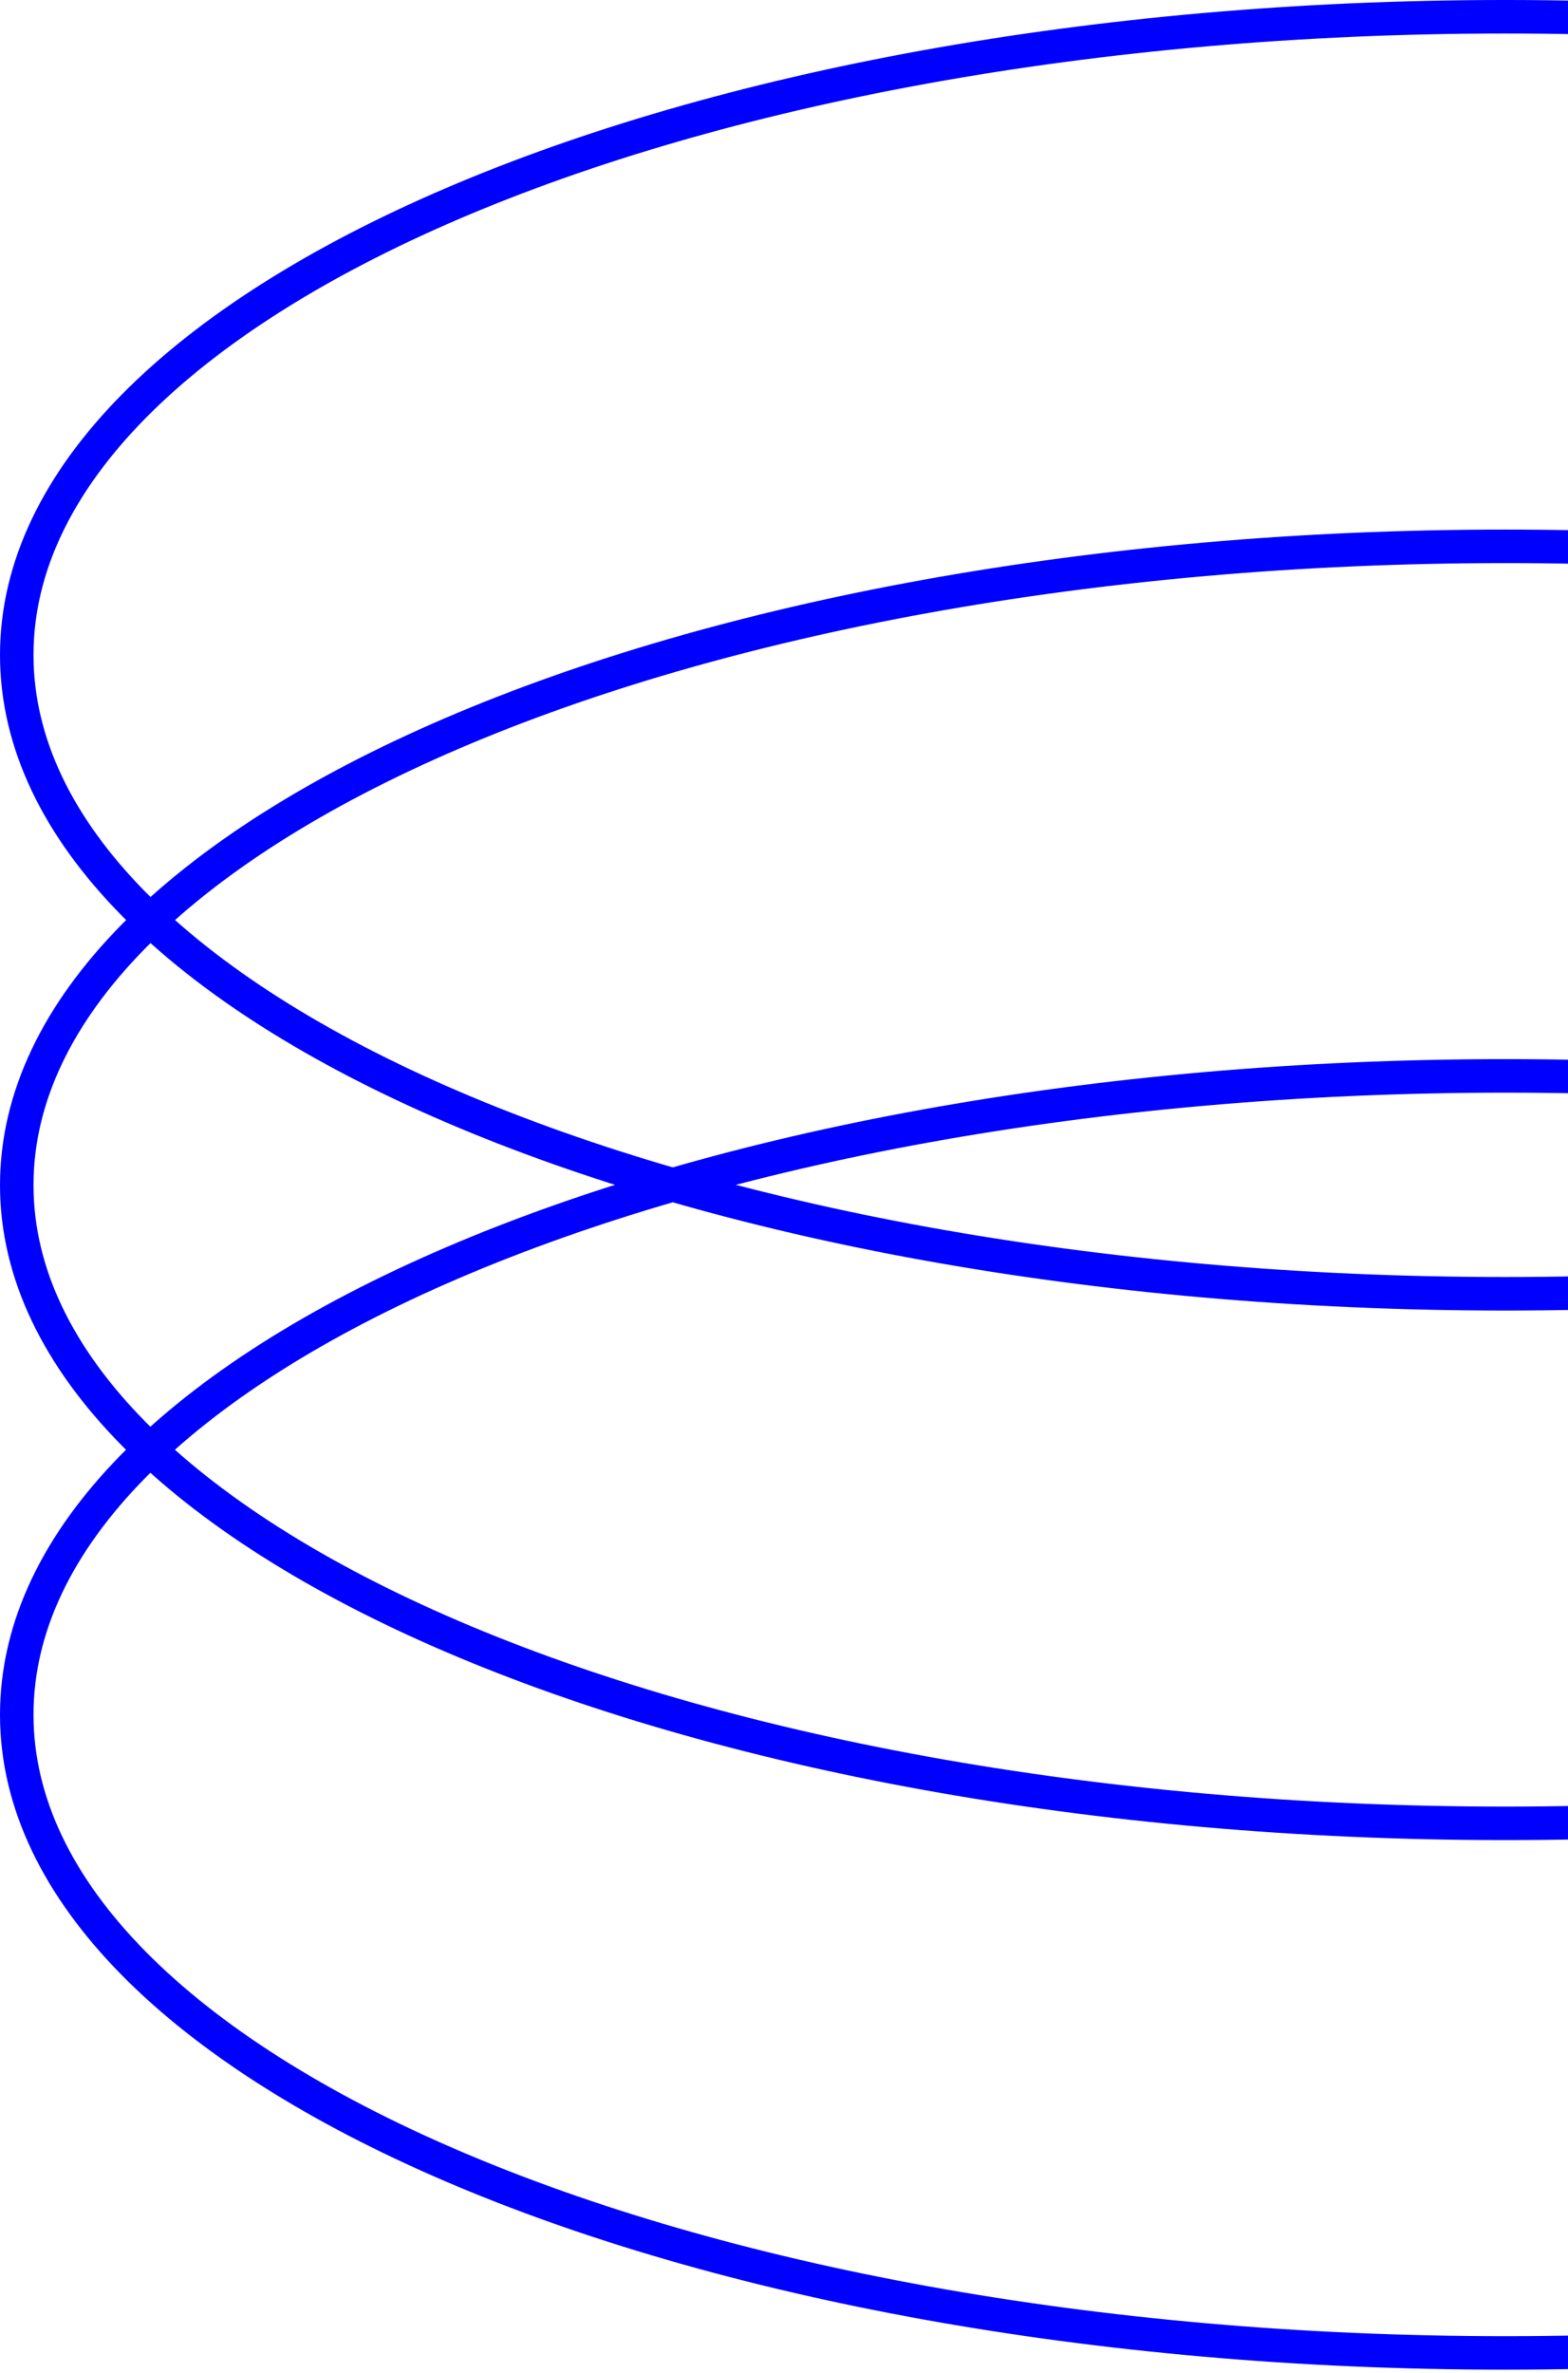
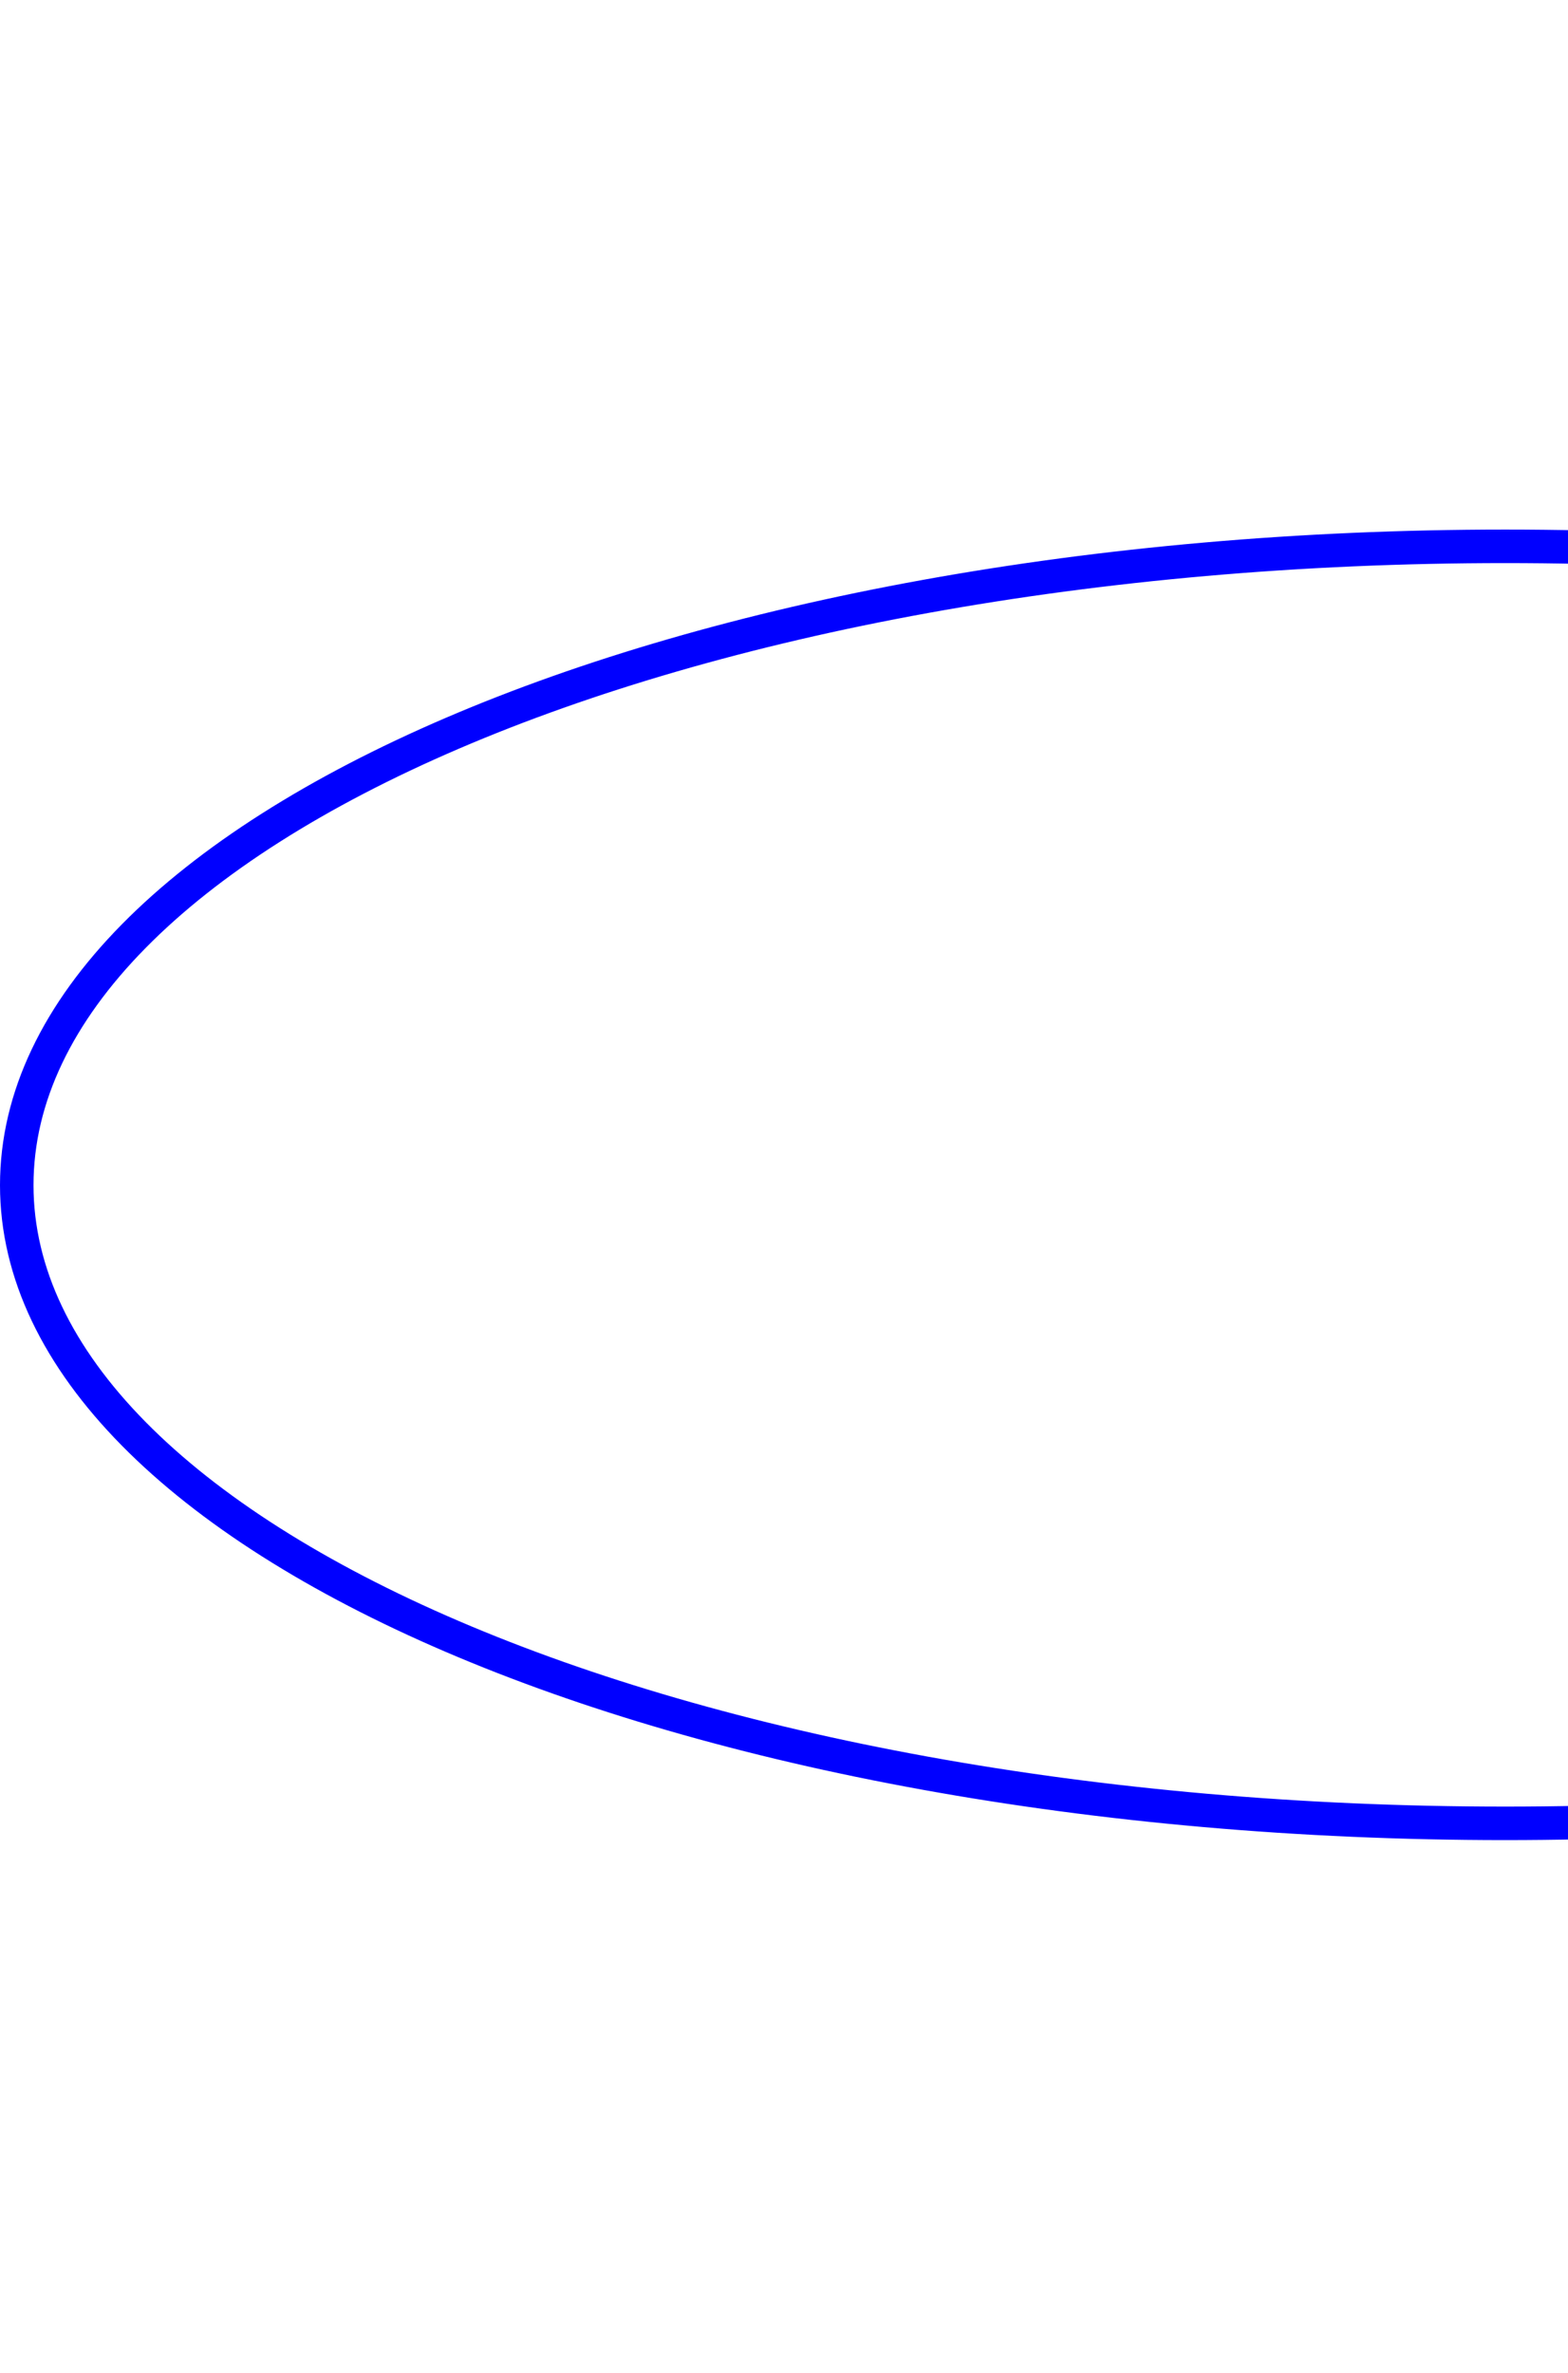
<svg xmlns="http://www.w3.org/2000/svg" viewBox="0 0 234 354" width="234" height="354">
  <title>Componente 5 – 1-svg</title>
  <style>		.s0 { fill: none;stroke: #0000ff;stroke-miterlimit:10;stroke-width: 5 } 	</style>
  <g id="Componente_5_1">
-     <path id="Elipse_1" class="s0" d="m224.6 193c-122.8 0-222.1-42.6-222.1-95.3 0-52.6 99.3-95.2 222.1-95.2 122.8 0 222.1 42.6 222.1 95.2 0 52.7-99.3 95.3-222.1 95.3z" />
    <path id="Elipse_2" class="s0" d="m224.6 272c-122.8 0-222.1-42.6-222.1-95.2 0-52.7 99.3-95.3 222.1-95.3 122.8 0 222.1 42.6 222.1 95.3 0 52.6-99.3 95.2-222.1 95.2z" />
-     <path id="Elipse_3" class="s0" d="m224.6 351c-122.8 0-222.1-42.6-222.1-95.2 0-52.7 99.3-95.3 222.1-95.3 122.8 0 222.1 42.6 222.1 95.3 0 52.6-99.3 95.2-222.1 95.2z" />
  </g>
</svg>